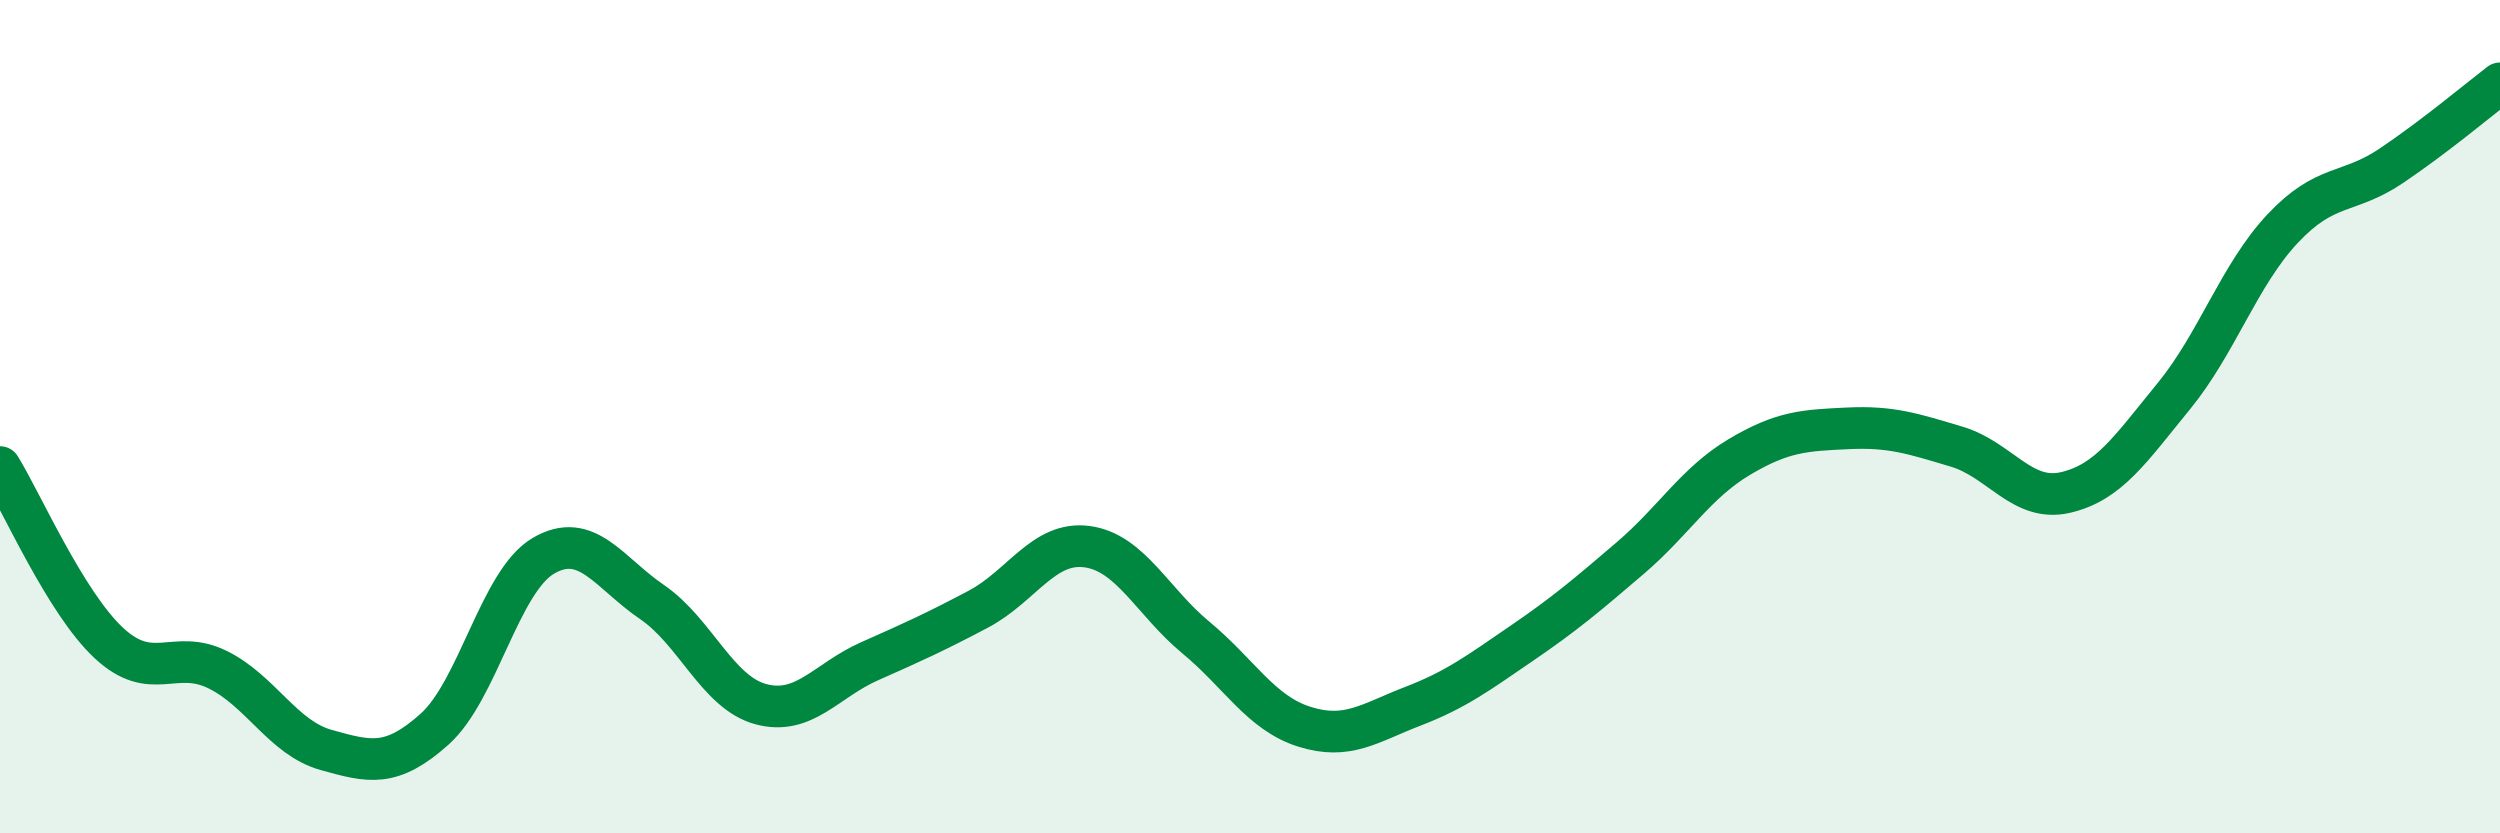
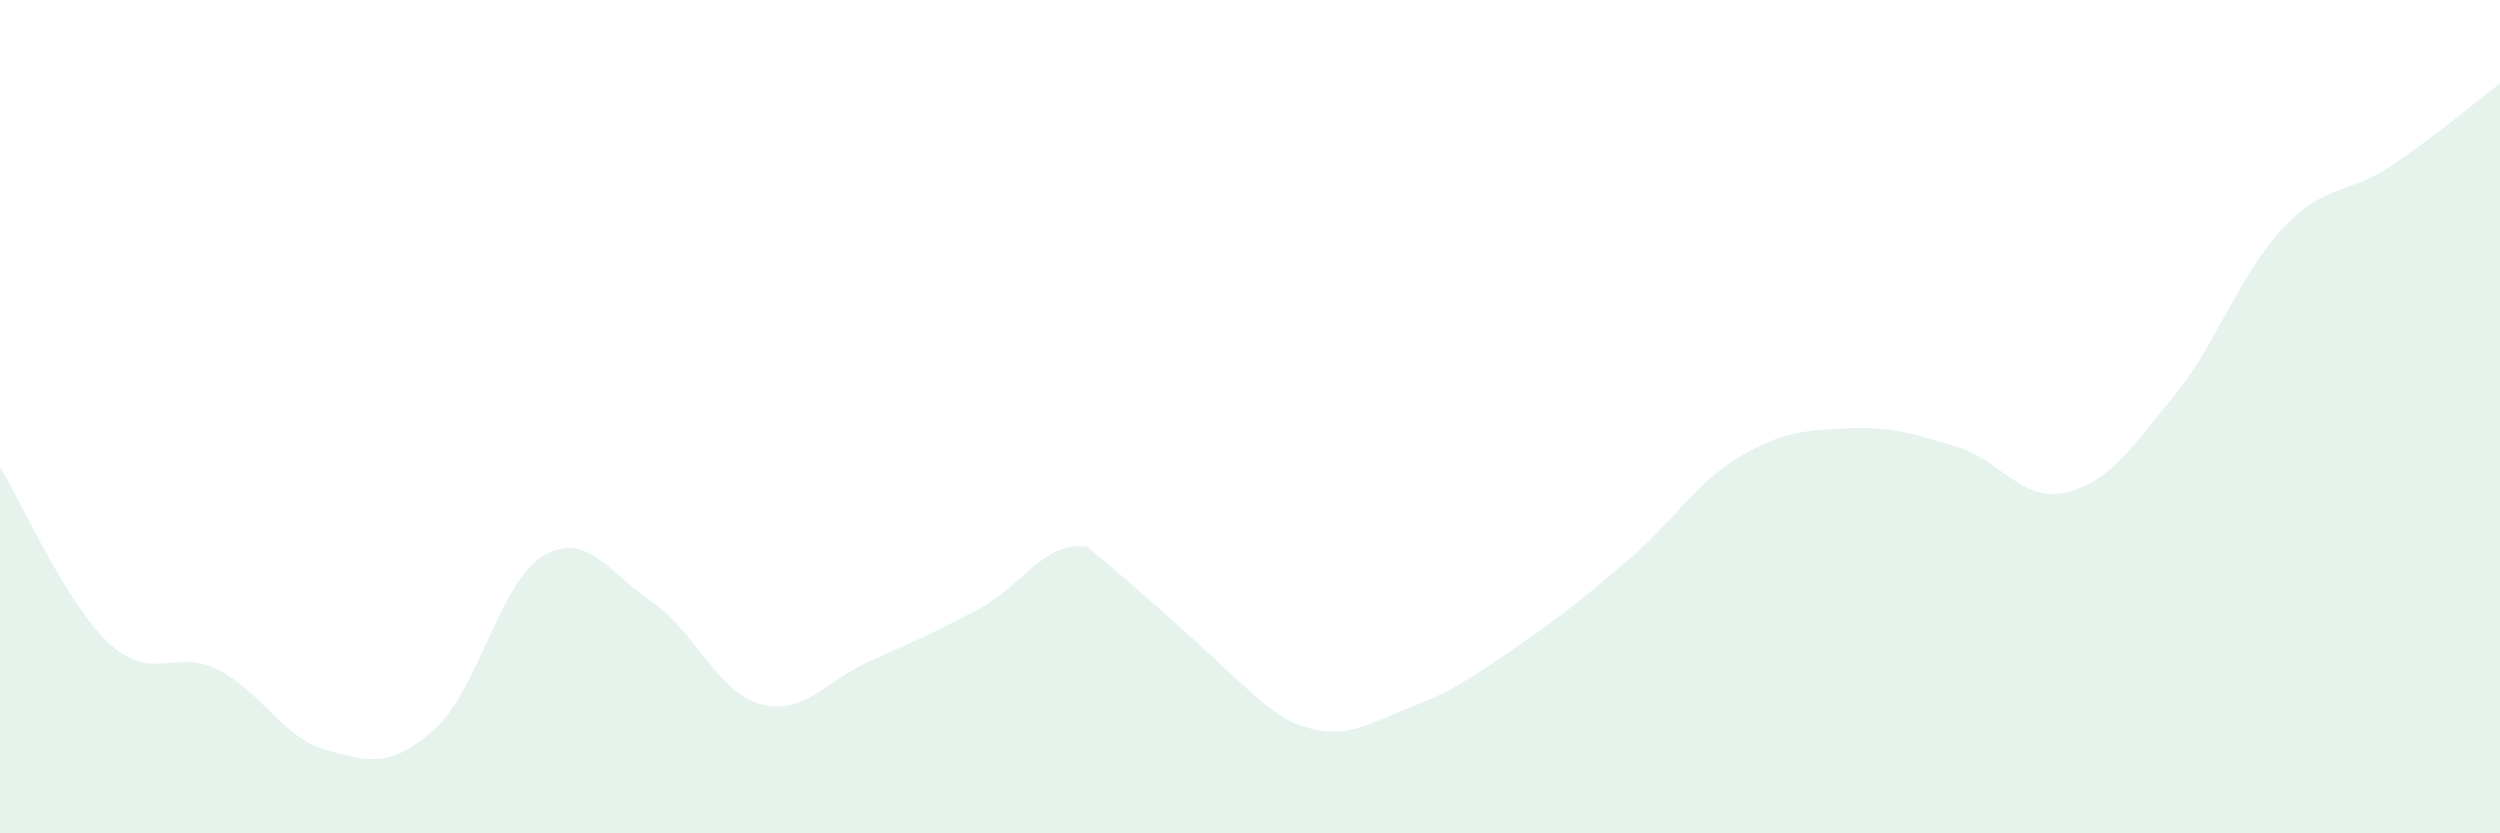
<svg xmlns="http://www.w3.org/2000/svg" width="60" height="20" viewBox="0 0 60 20">
-   <path d="M 0,11.21 C 0.52,12.05 1.57,14.46 2.61,15.43 C 3.65,16.4 4.18,15.56 5.22,16.07 C 6.26,16.58 6.79,17.71 7.83,18 C 8.87,18.29 9.39,18.43 10.43,17.5 C 11.47,16.57 12,13.95 13.04,13.34 C 14.08,12.73 14.61,13.74 15.65,14.45 C 16.69,15.16 17.22,16.62 18.26,16.9 C 19.3,17.18 19.83,16.33 20.87,15.87 C 21.91,15.41 22.44,15.17 23.48,14.62 C 24.52,14.07 25.05,12.98 26.09,13.12 C 27.13,13.26 27.66,14.44 28.7,15.3 C 29.74,16.16 30.26,17.11 31.3,17.44 C 32.34,17.77 32.87,17.35 33.91,16.95 C 34.95,16.55 35.48,16.15 36.52,15.44 C 37.56,14.73 38.09,14.28 39.13,13.39 C 40.17,12.5 40.7,11.59 41.74,10.97 C 42.78,10.35 43.31,10.33 44.35,10.28 C 45.39,10.23 45.92,10.41 46.96,10.72 C 48,11.03 48.53,12.06 49.57,11.82 C 50.61,11.58 51.13,10.78 52.17,9.51 C 53.21,8.24 53.74,6.6 54.78,5.49 C 55.82,4.38 56.35,4.68 57.39,3.98 C 58.43,3.28 59.48,2.4 60,2L60 20L0 20Z" fill="#008740" opacity="0.1" stroke-linecap="round" stroke-linejoin="round" />
-   <path d="M 0,11.21 C 0.52,12.05 1.57,14.46 2.61,15.43 C 3.65,16.4 4.18,15.56 5.22,16.07 C 6.26,16.58 6.79,17.71 7.83,18 C 8.87,18.29 9.39,18.43 10.43,17.5 C 11.47,16.57 12,13.95 13.04,13.34 C 14.08,12.73 14.61,13.74 15.65,14.45 C 16.69,15.16 17.22,16.62 18.26,16.9 C 19.3,17.18 19.83,16.33 20.87,15.87 C 21.91,15.41 22.44,15.17 23.48,14.62 C 24.52,14.07 25.05,12.98 26.09,13.12 C 27.13,13.26 27.66,14.44 28.7,15.3 C 29.74,16.16 30.26,17.11 31.3,17.44 C 32.34,17.77 32.87,17.35 33.91,16.95 C 34.95,16.55 35.48,16.15 36.52,15.44 C 37.56,14.73 38.09,14.28 39.13,13.39 C 40.17,12.5 40.7,11.59 41.74,10.97 C 42.78,10.35 43.31,10.33 44.35,10.28 C 45.39,10.23 45.92,10.41 46.96,10.72 C 48,11.03 48.53,12.06 49.57,11.82 C 50.61,11.58 51.13,10.78 52.17,9.51 C 53.21,8.24 53.74,6.6 54.78,5.49 C 55.82,4.38 56.35,4.68 57.39,3.98 C 58.43,3.28 59.48,2.4 60,2" stroke="#008740" stroke-width="1" fill="none" stroke-linecap="round" stroke-linejoin="round" />
+   <path d="M 0,11.21 C 0.52,12.05 1.57,14.46 2.61,15.43 C 3.65,16.4 4.18,15.56 5.22,16.07 C 6.26,16.58 6.79,17.71 7.83,18 C 8.87,18.29 9.39,18.43 10.43,17.5 C 11.47,16.57 12,13.95 13.04,13.34 C 14.08,12.73 14.61,13.74 15.65,14.45 C 16.69,15.16 17.22,16.62 18.26,16.9 C 19.3,17.18 19.83,16.33 20.87,15.87 C 21.91,15.41 22.44,15.17 23.48,14.62 C 24.52,14.07 25.05,12.98 26.09,13.12 C 29.74,16.16 30.26,17.11 31.3,17.44 C 32.34,17.77 32.87,17.35 33.91,16.95 C 34.95,16.55 35.48,16.15 36.52,15.44 C 37.56,14.73 38.09,14.28 39.13,13.39 C 40.17,12.5 40.7,11.59 41.74,10.97 C 42.78,10.35 43.31,10.33 44.35,10.28 C 45.39,10.23 45.92,10.41 46.96,10.72 C 48,11.03 48.53,12.06 49.57,11.82 C 50.61,11.58 51.13,10.78 52.17,9.51 C 53.21,8.24 53.74,6.6 54.78,5.49 C 55.82,4.38 56.35,4.68 57.39,3.98 C 58.43,3.28 59.48,2.4 60,2L60 20L0 20Z" fill="#008740" opacity="0.1" stroke-linecap="round" stroke-linejoin="round" />
</svg>